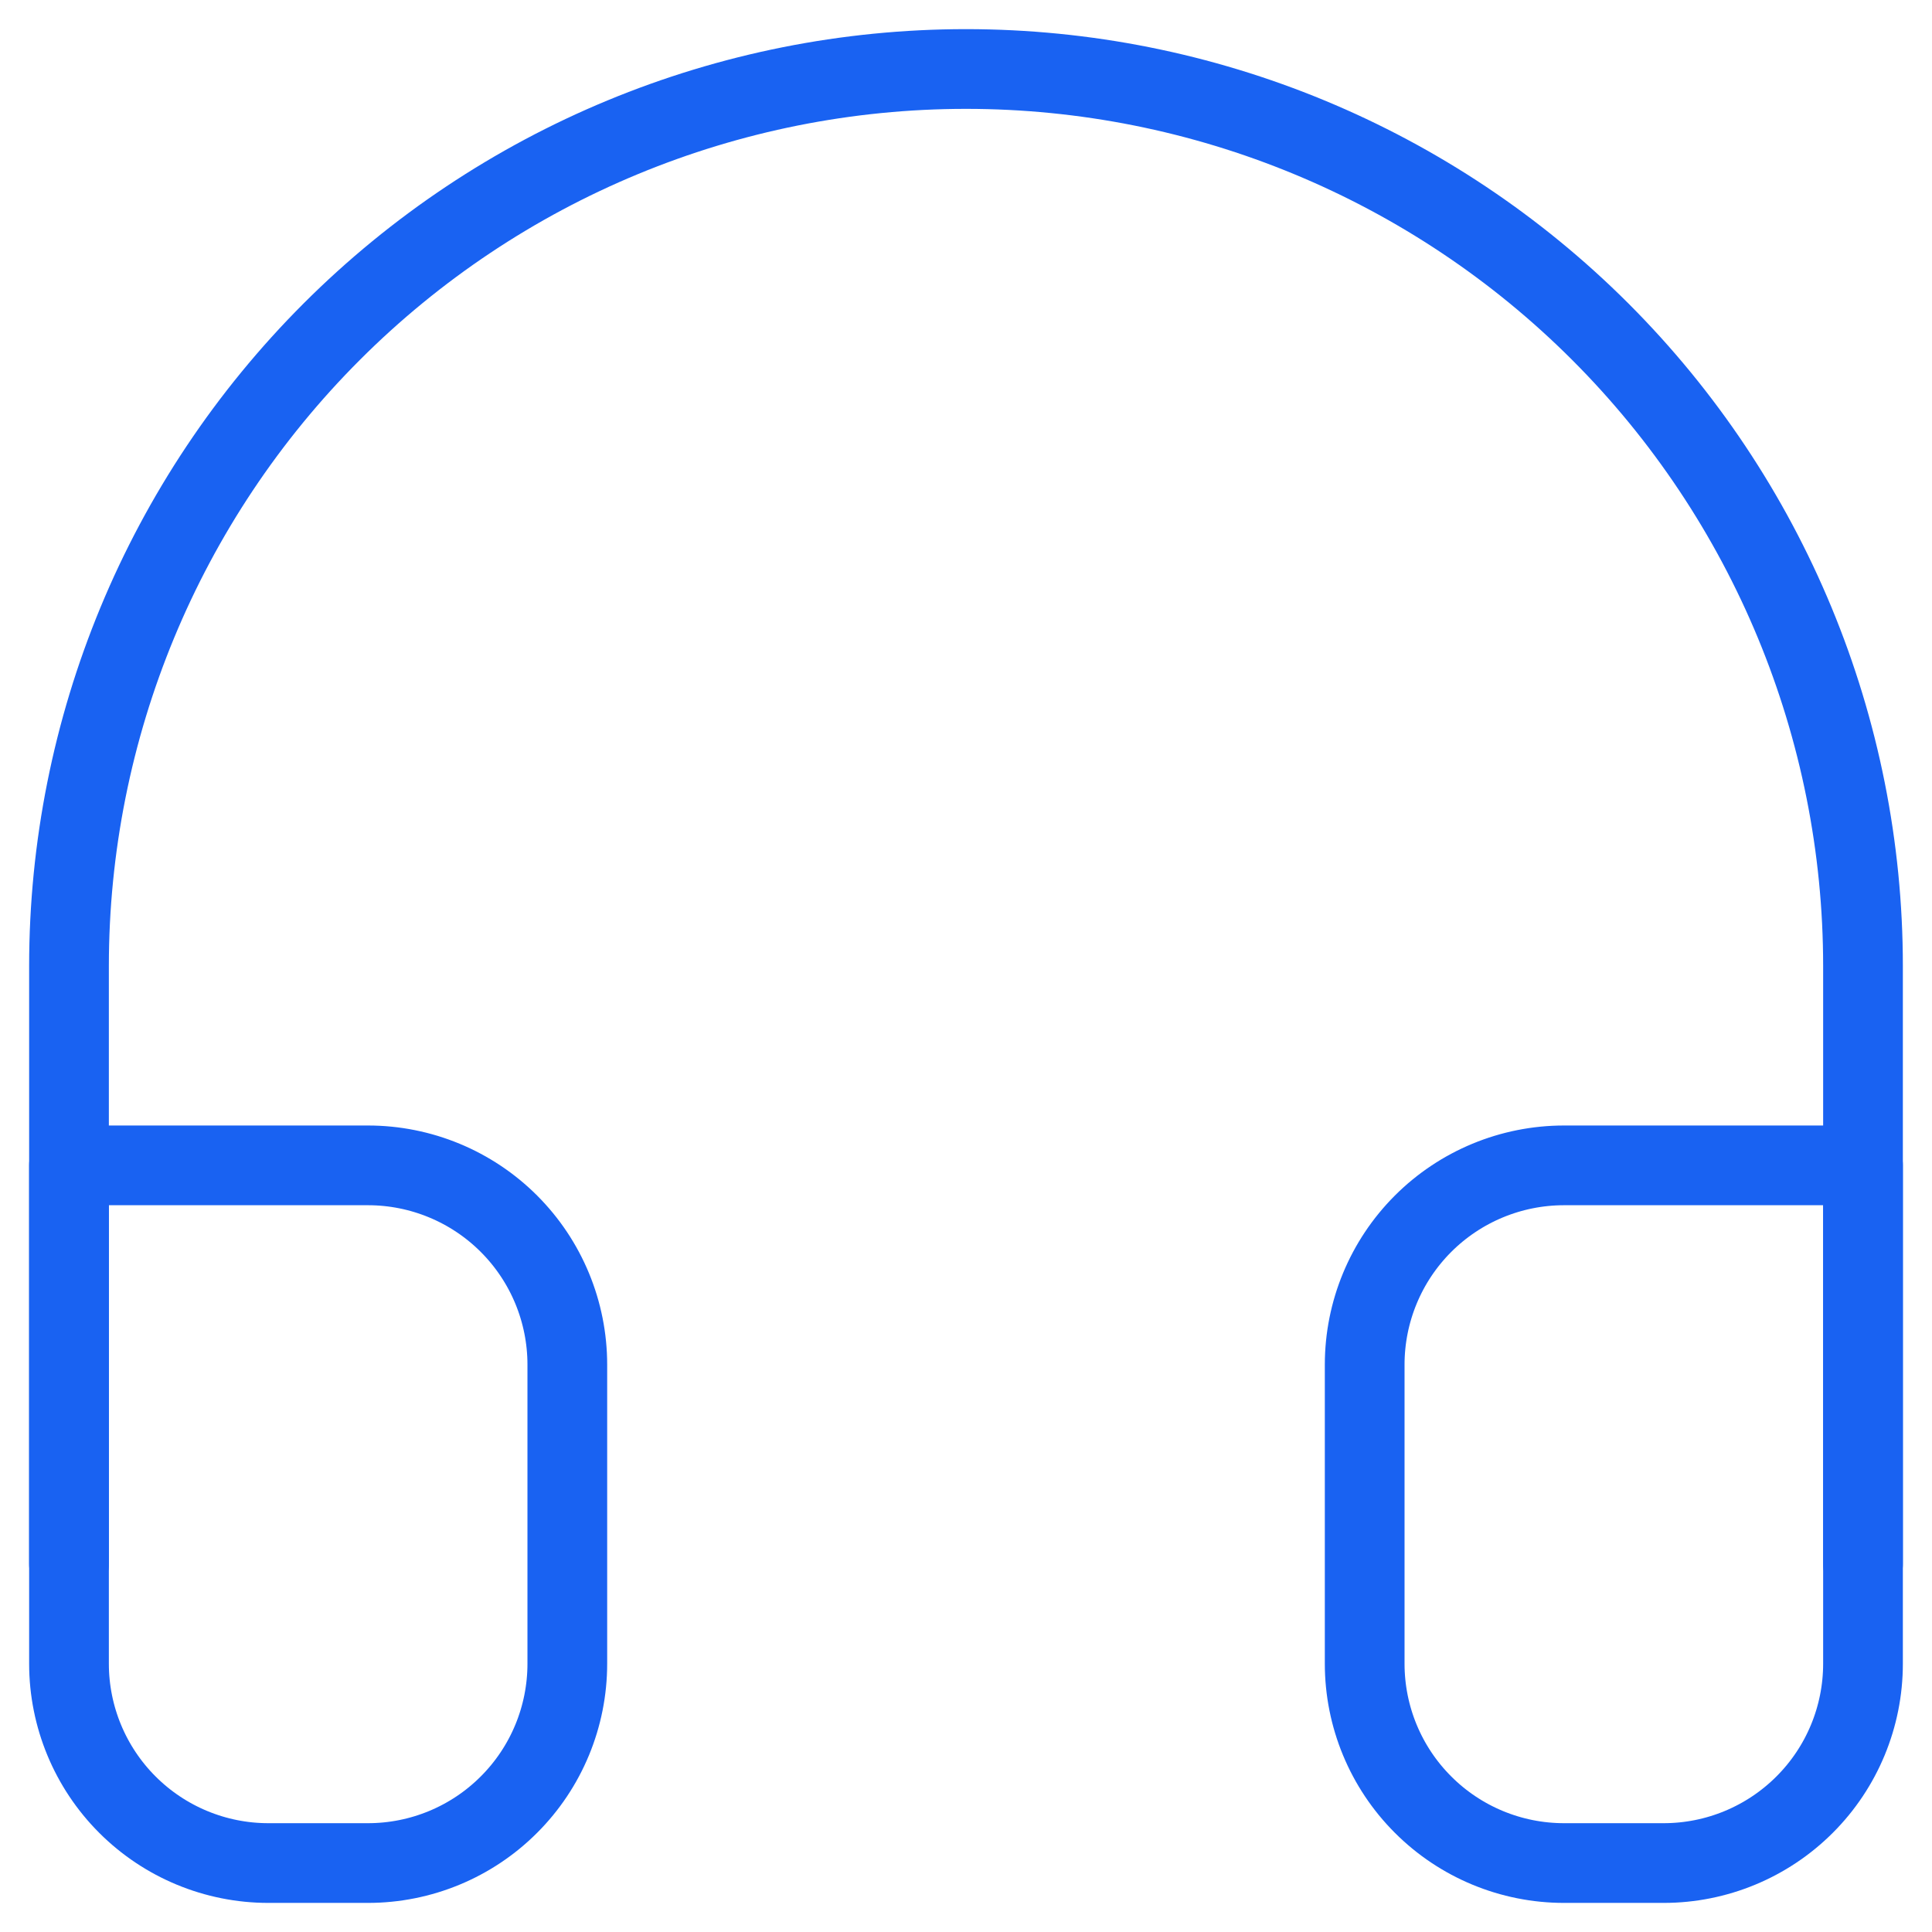
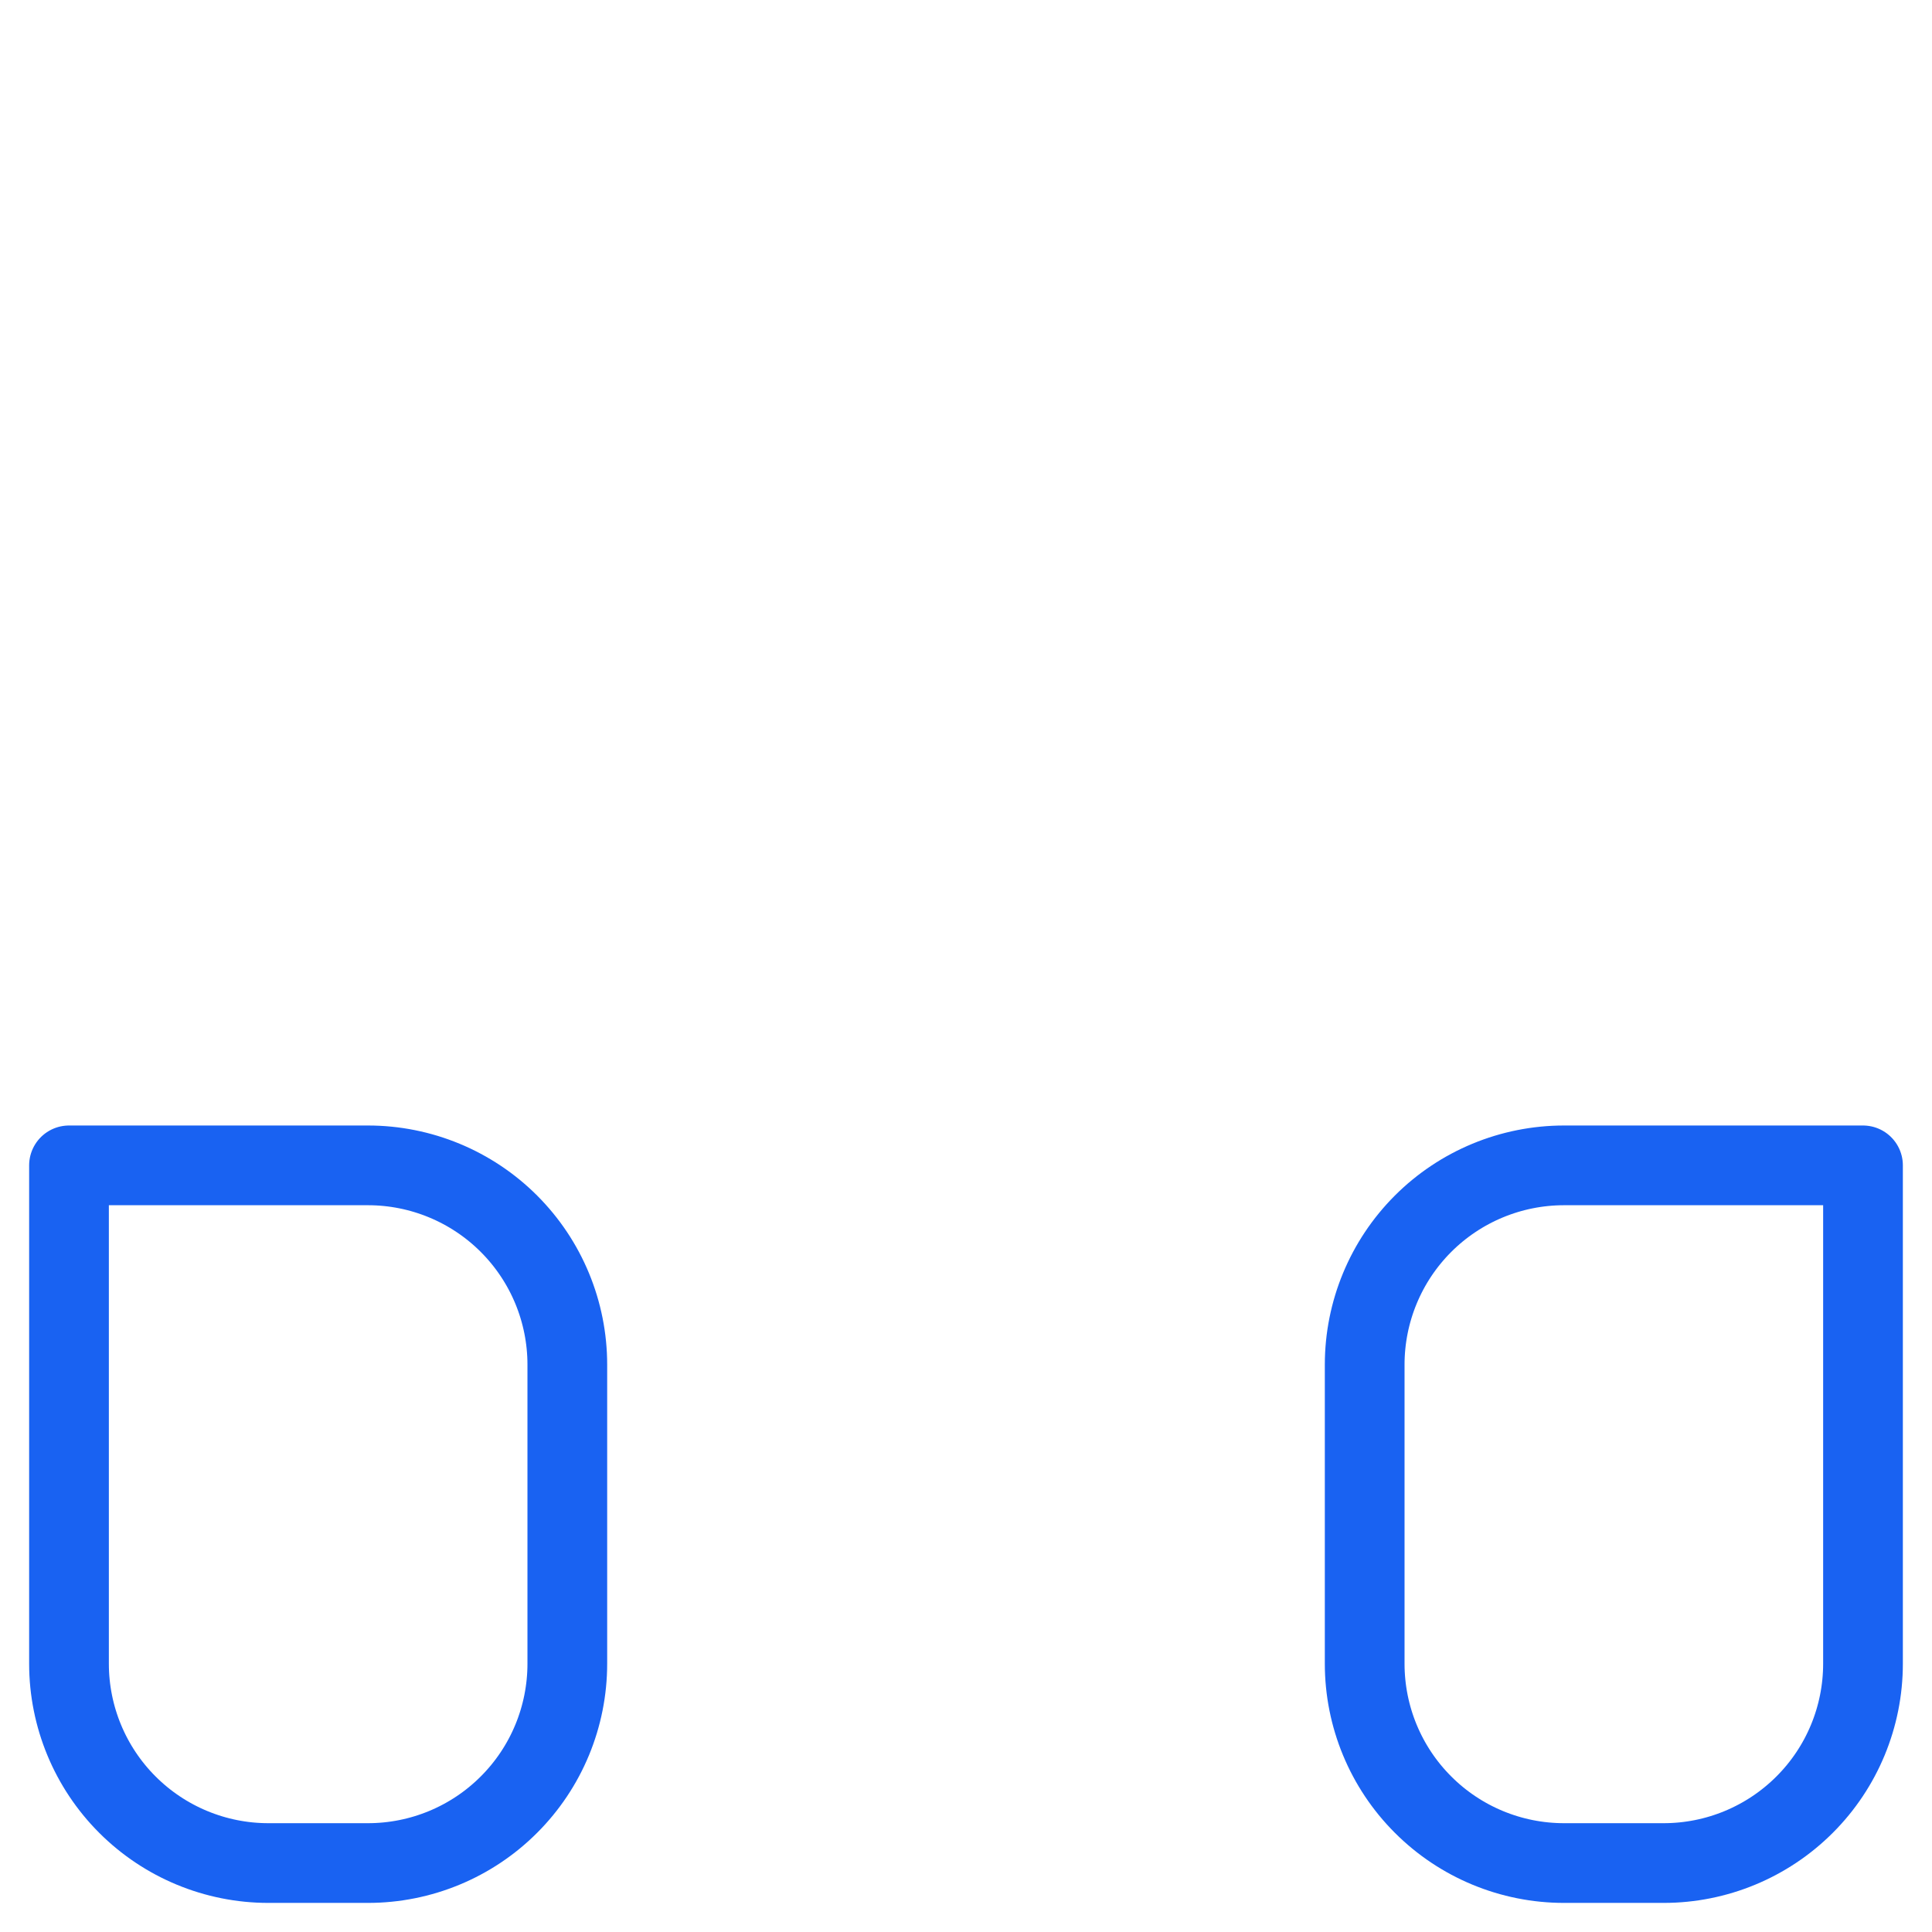
<svg xmlns="http://www.w3.org/2000/svg" width="42" height="42" viewBox="0 0 42 42" fill="none">
-   <path d="M1.5 34V21C1.5 15.828 3.554 10.868 7.211 7.211C10.868 3.554 15.828 1.5 21 1.5C26.172 1.5 31.132 3.554 34.789 7.211C38.446 10.868 40.5 15.828 40.5 21V34" stroke="#1962F2" stroke-width="1.733" stroke-linecap="round" stroke-linejoin="round" />
  <path d="M40.5 36.167C40.5 37.317 40.044 38.419 39.231 39.231C38.418 40.044 37.316 40.501 36.167 40.501H34C32.851 40.501 31.748 40.044 30.936 39.231C30.123 38.419 29.667 37.317 29.667 36.167V29.667C29.667 28.518 30.123 27.416 30.936 26.603C31.748 25.791 32.851 25.334 34 25.334H40.5V36.167ZM1.5 36.167C1.5 37.317 1.957 38.419 2.769 39.231C3.582 40.044 4.684 40.501 5.833 40.501H8C9.149 40.501 10.252 40.044 11.064 39.231C11.877 38.419 12.333 37.317 12.333 36.167V29.667C12.333 28.518 11.877 27.416 11.064 26.603C10.252 25.791 9.149 25.334 8 25.334H1.5V36.167Z" stroke="#1962F2" stroke-width="1.733" stroke-linecap="round" stroke-linejoin="round" />
</svg>